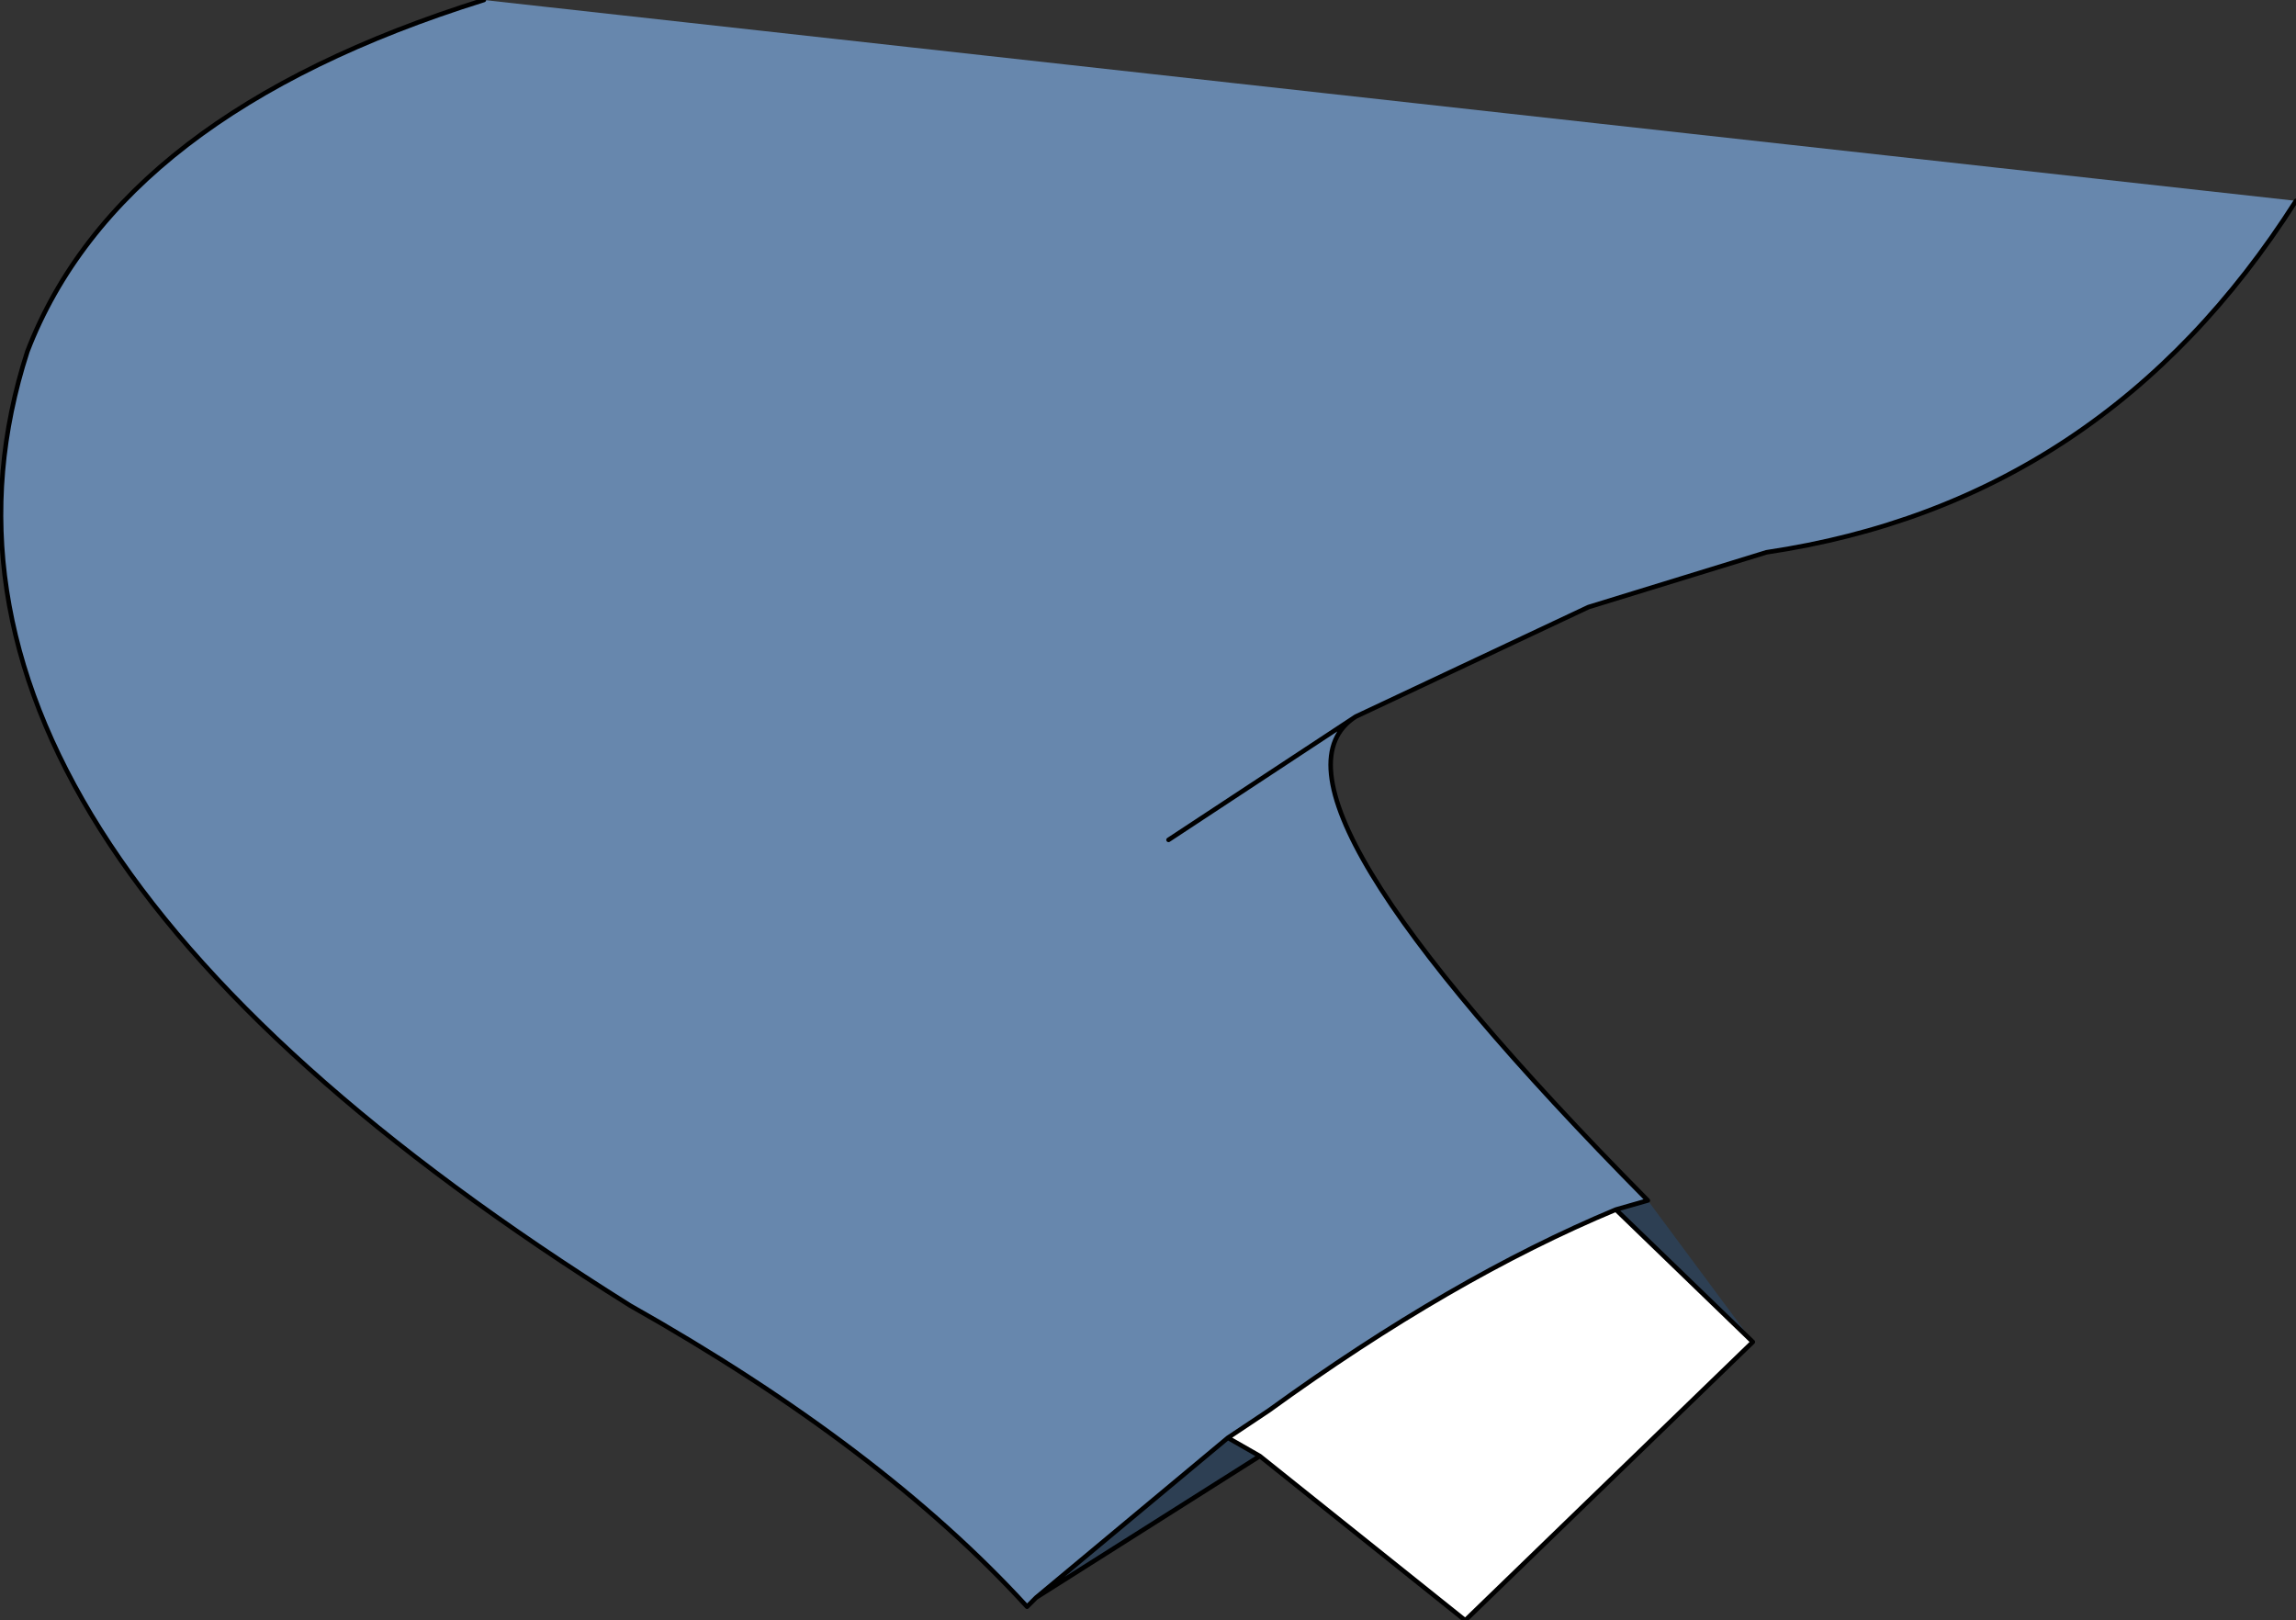
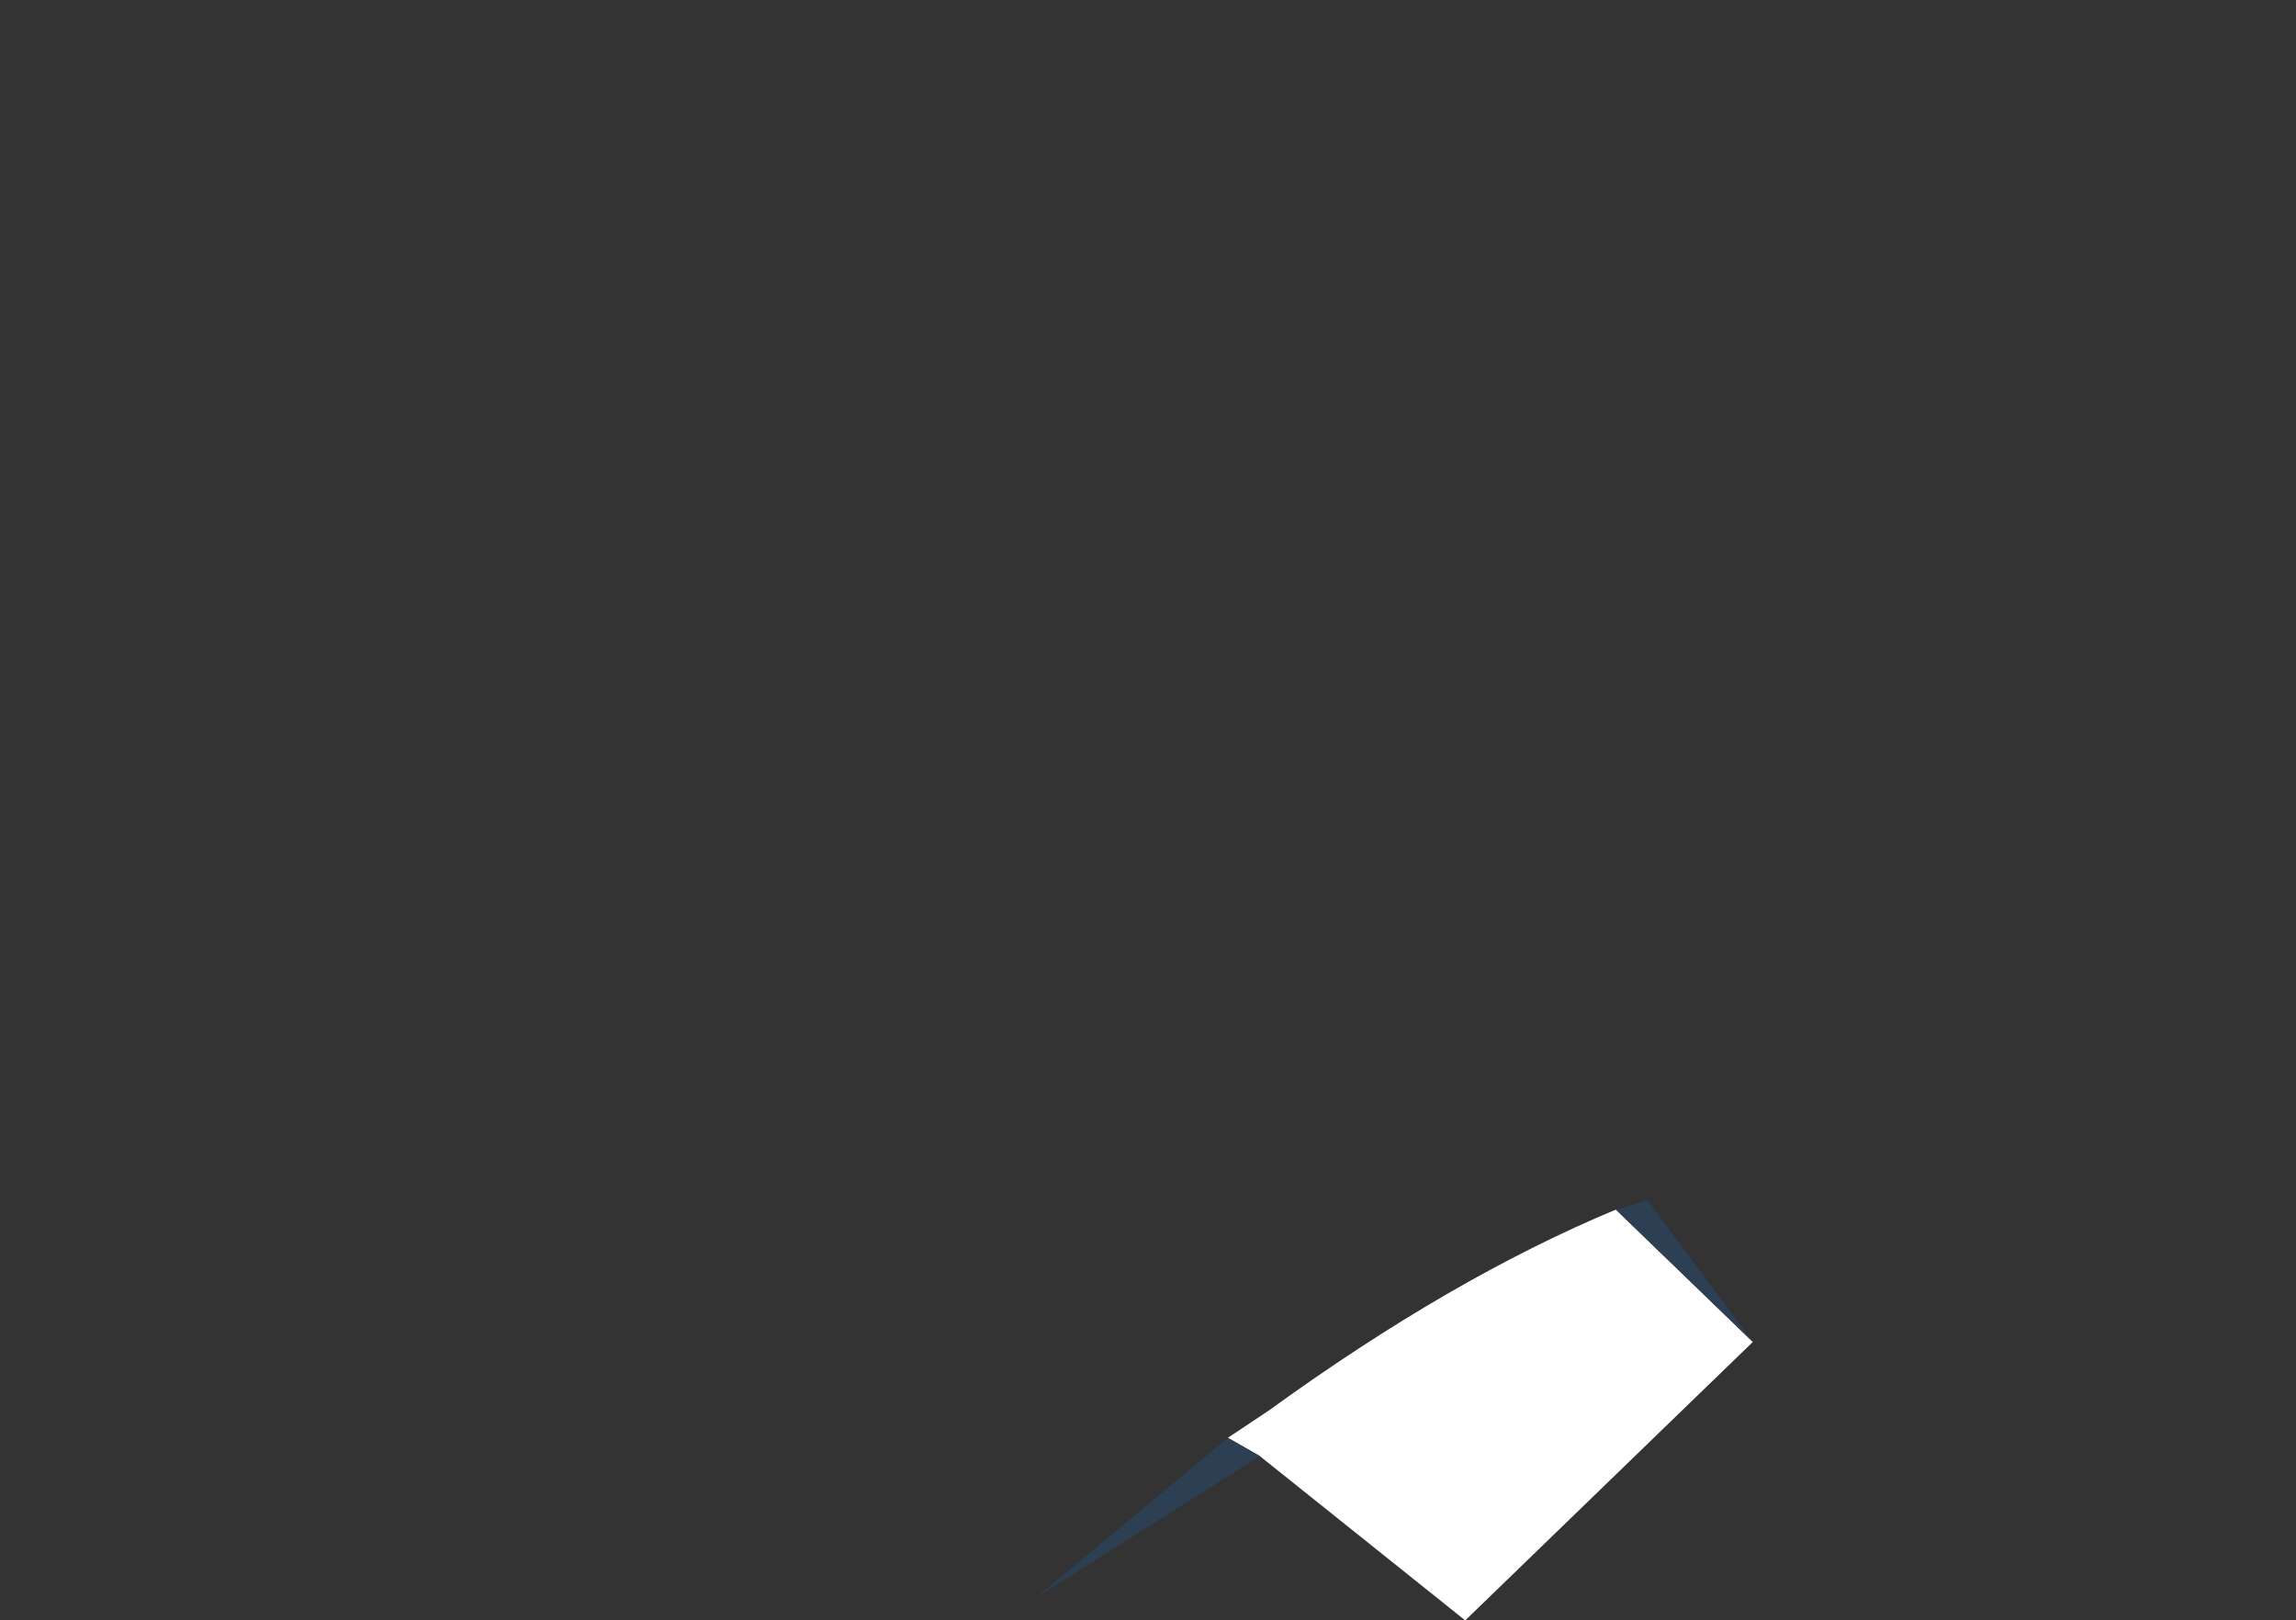
<svg xmlns="http://www.w3.org/2000/svg" height="17.75px" width="25.15px">
  <rect width="100%" height="100%" fill="#333333" stroke="none" />
  <g transform="matrix(1.0, 0.0, 0.0, 1.0, 17.05, 11.6)">
-     <path d="M8.1 -9.4 Q6.0 -6.1 2.3 -5.55 L0.35 -4.95 -2.2 -3.75 Q-3.45 -2.95 1.0 1.55 L0.65 1.65 Q-1.15 2.4 -3.15 3.85 L-3.6 4.15 -5.7 5.9 -5.8 6.0 Q-7.4 4.25 -10.15 2.7 -18.45 -2.5 -16.75 -7.75 -15.75 -10.35 -11.75 -11.6 L8.1 -9.4 M-4.25 -2.4 L-2.2 -3.75 -4.25 -2.4" fill="#6787ad" fill-rule="evenodd" stroke="none" />
    <path d="M-3.6 4.15 L-3.15 3.85 Q-1.15 2.4 0.65 1.65 L2.15 3.1 -1.0 6.15 -3.25 4.35 -3.6 4.15" fill="#ffffff" fill-rule="evenodd" stroke="none" />
    <path d="M-5.7 5.9 L-3.6 4.15 -3.25 4.35 -5.7 5.9 M0.65 1.65 L1.0 1.55 2.15 3.1 0.65 1.65" fill="#2d3f53" fill-rule="evenodd" stroke="none" />
-     <path d="M-2.2 -3.75 L0.35 -4.95 2.3 -5.55 Q6.0 -6.1 8.1 -9.4 M-11.75 -11.6 Q-15.75 -10.35 -16.75 -7.75 -18.45 -2.5 -10.15 2.7 -7.4 4.25 -5.8 6.0 L-5.7 5.9 -3.6 4.15 -3.15 3.85 Q-1.15 2.4 0.65 1.65 L1.0 1.55 Q-3.45 -2.95 -2.2 -3.75 L-4.25 -2.4 M-3.25 4.35 L-3.6 4.15 M-3.25 4.35 L-1.0 6.15 2.15 3.1 0.65 1.65 M-5.7 5.9 L-3.25 4.35" fill="none" stroke="#000000" stroke-linecap="round" stroke-linejoin="round" stroke-width="0.05" />
  </g>
</svg>